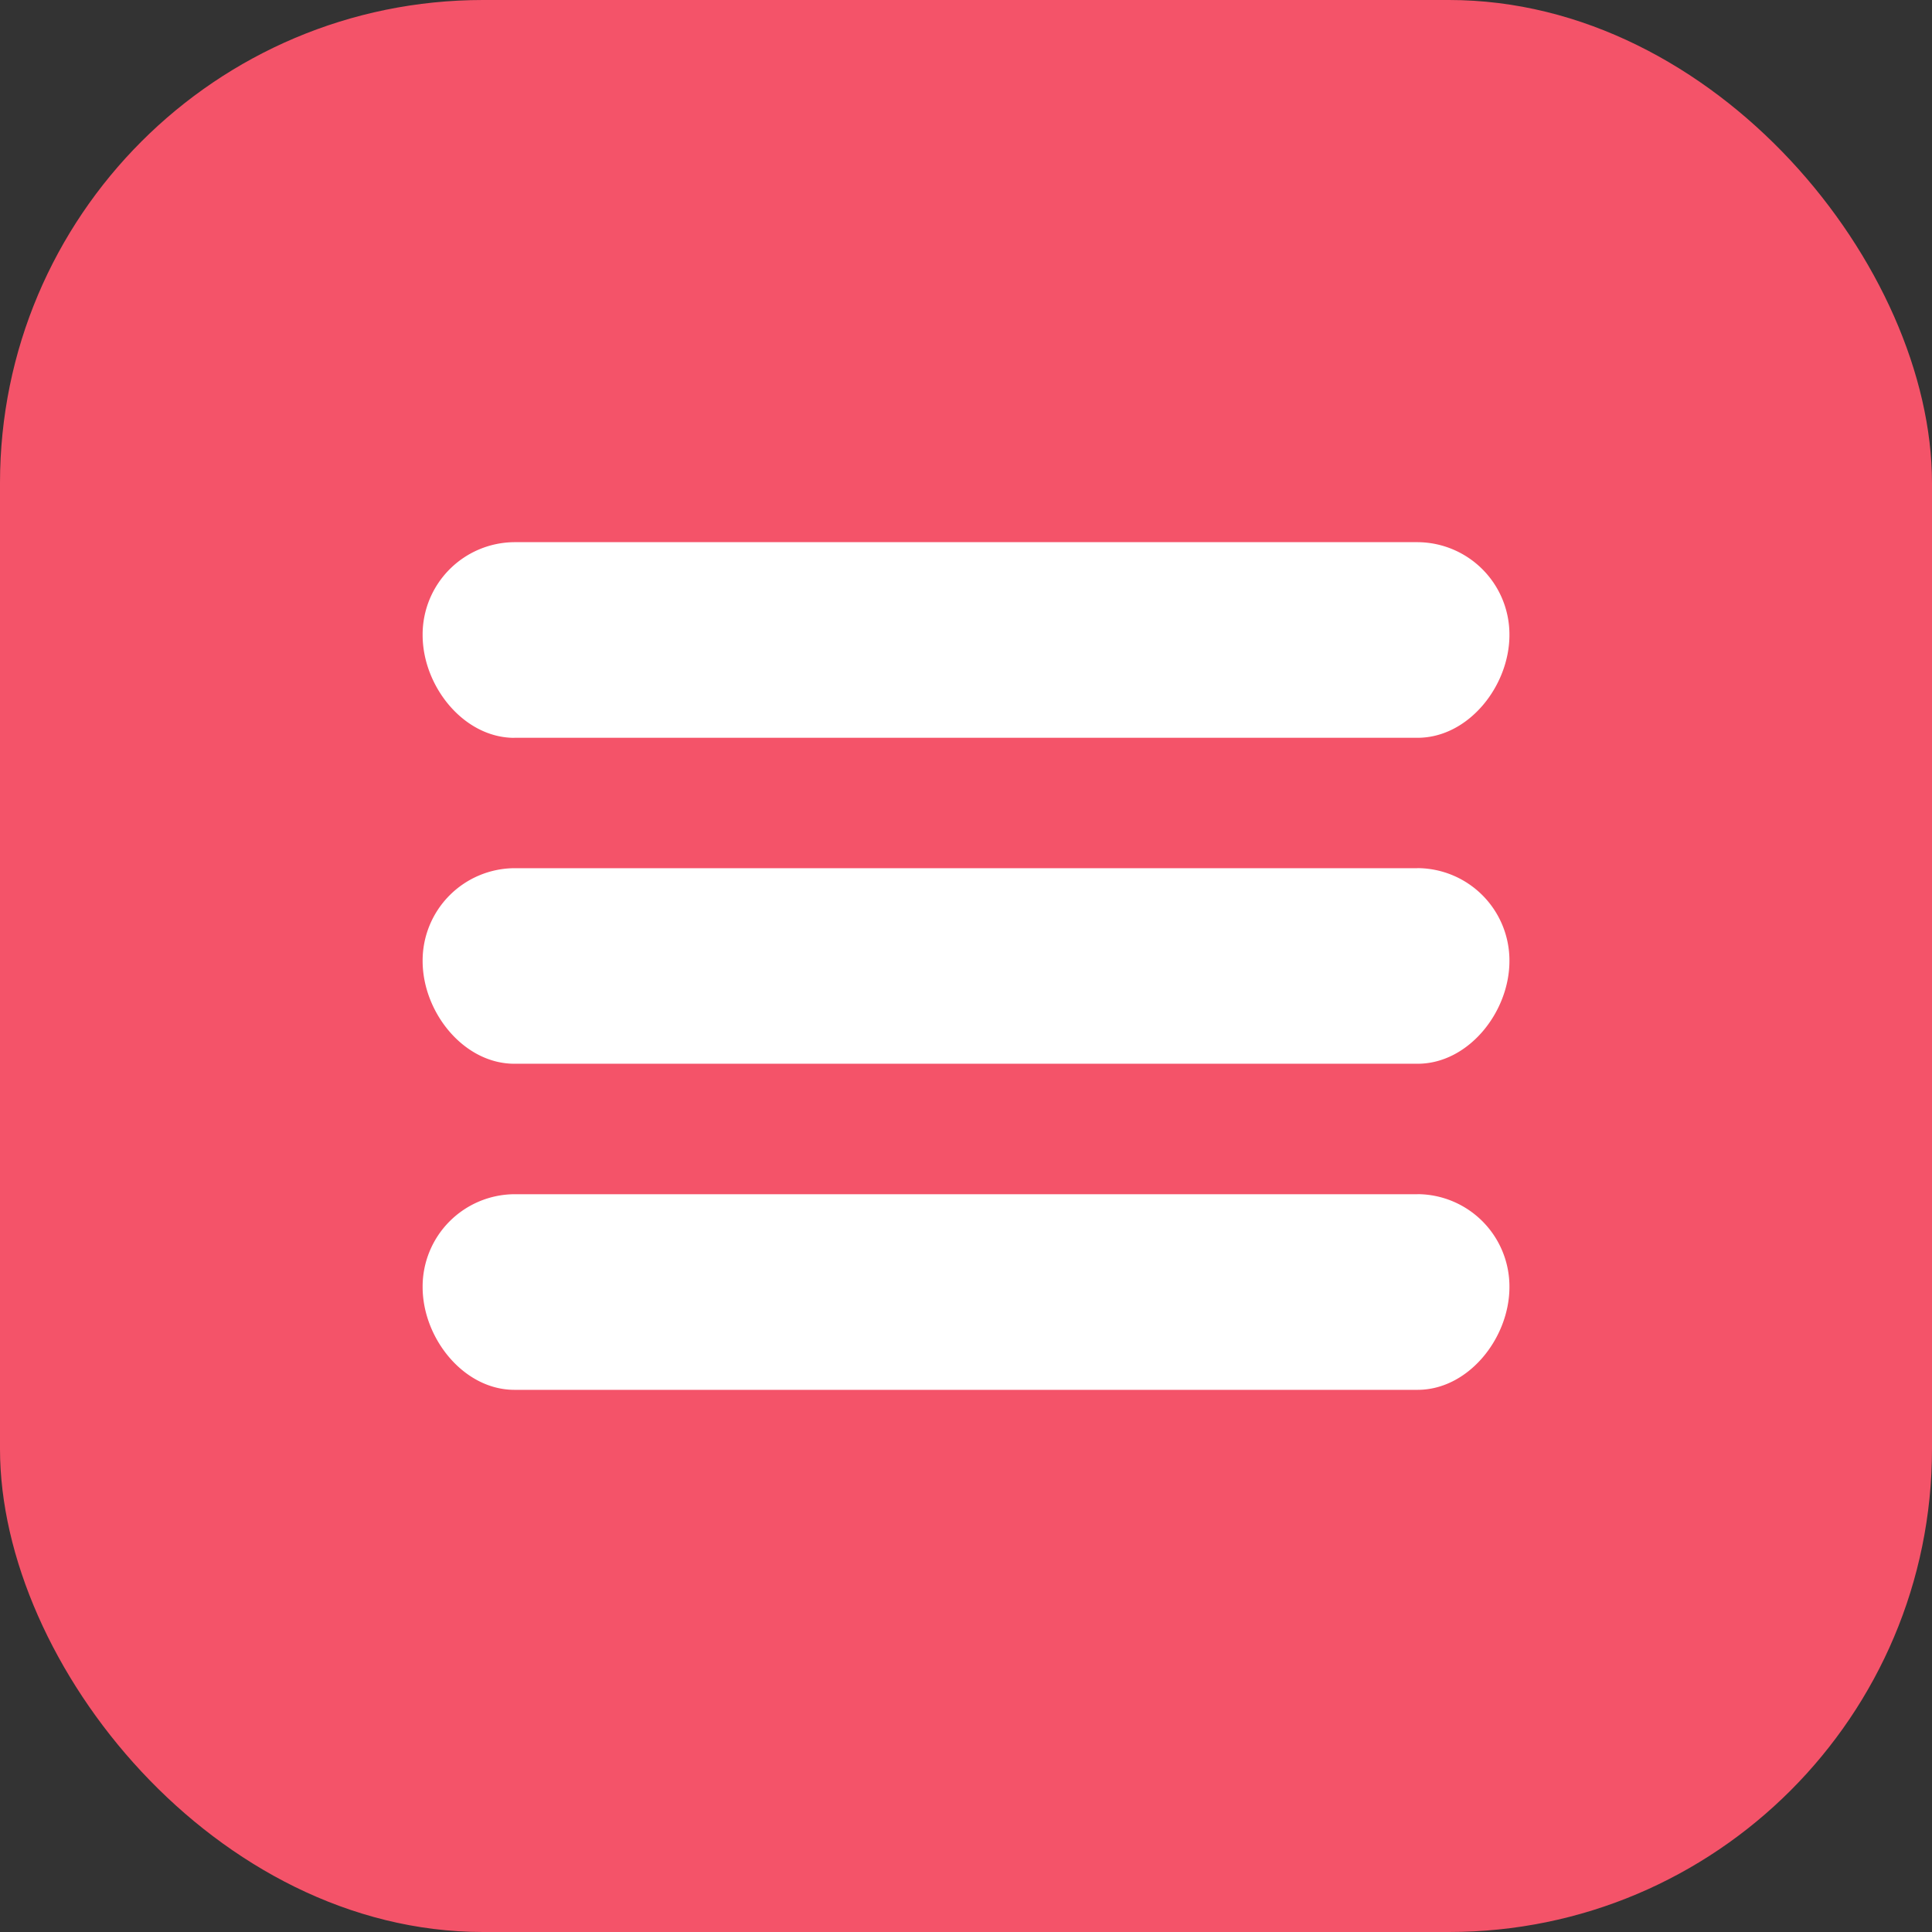
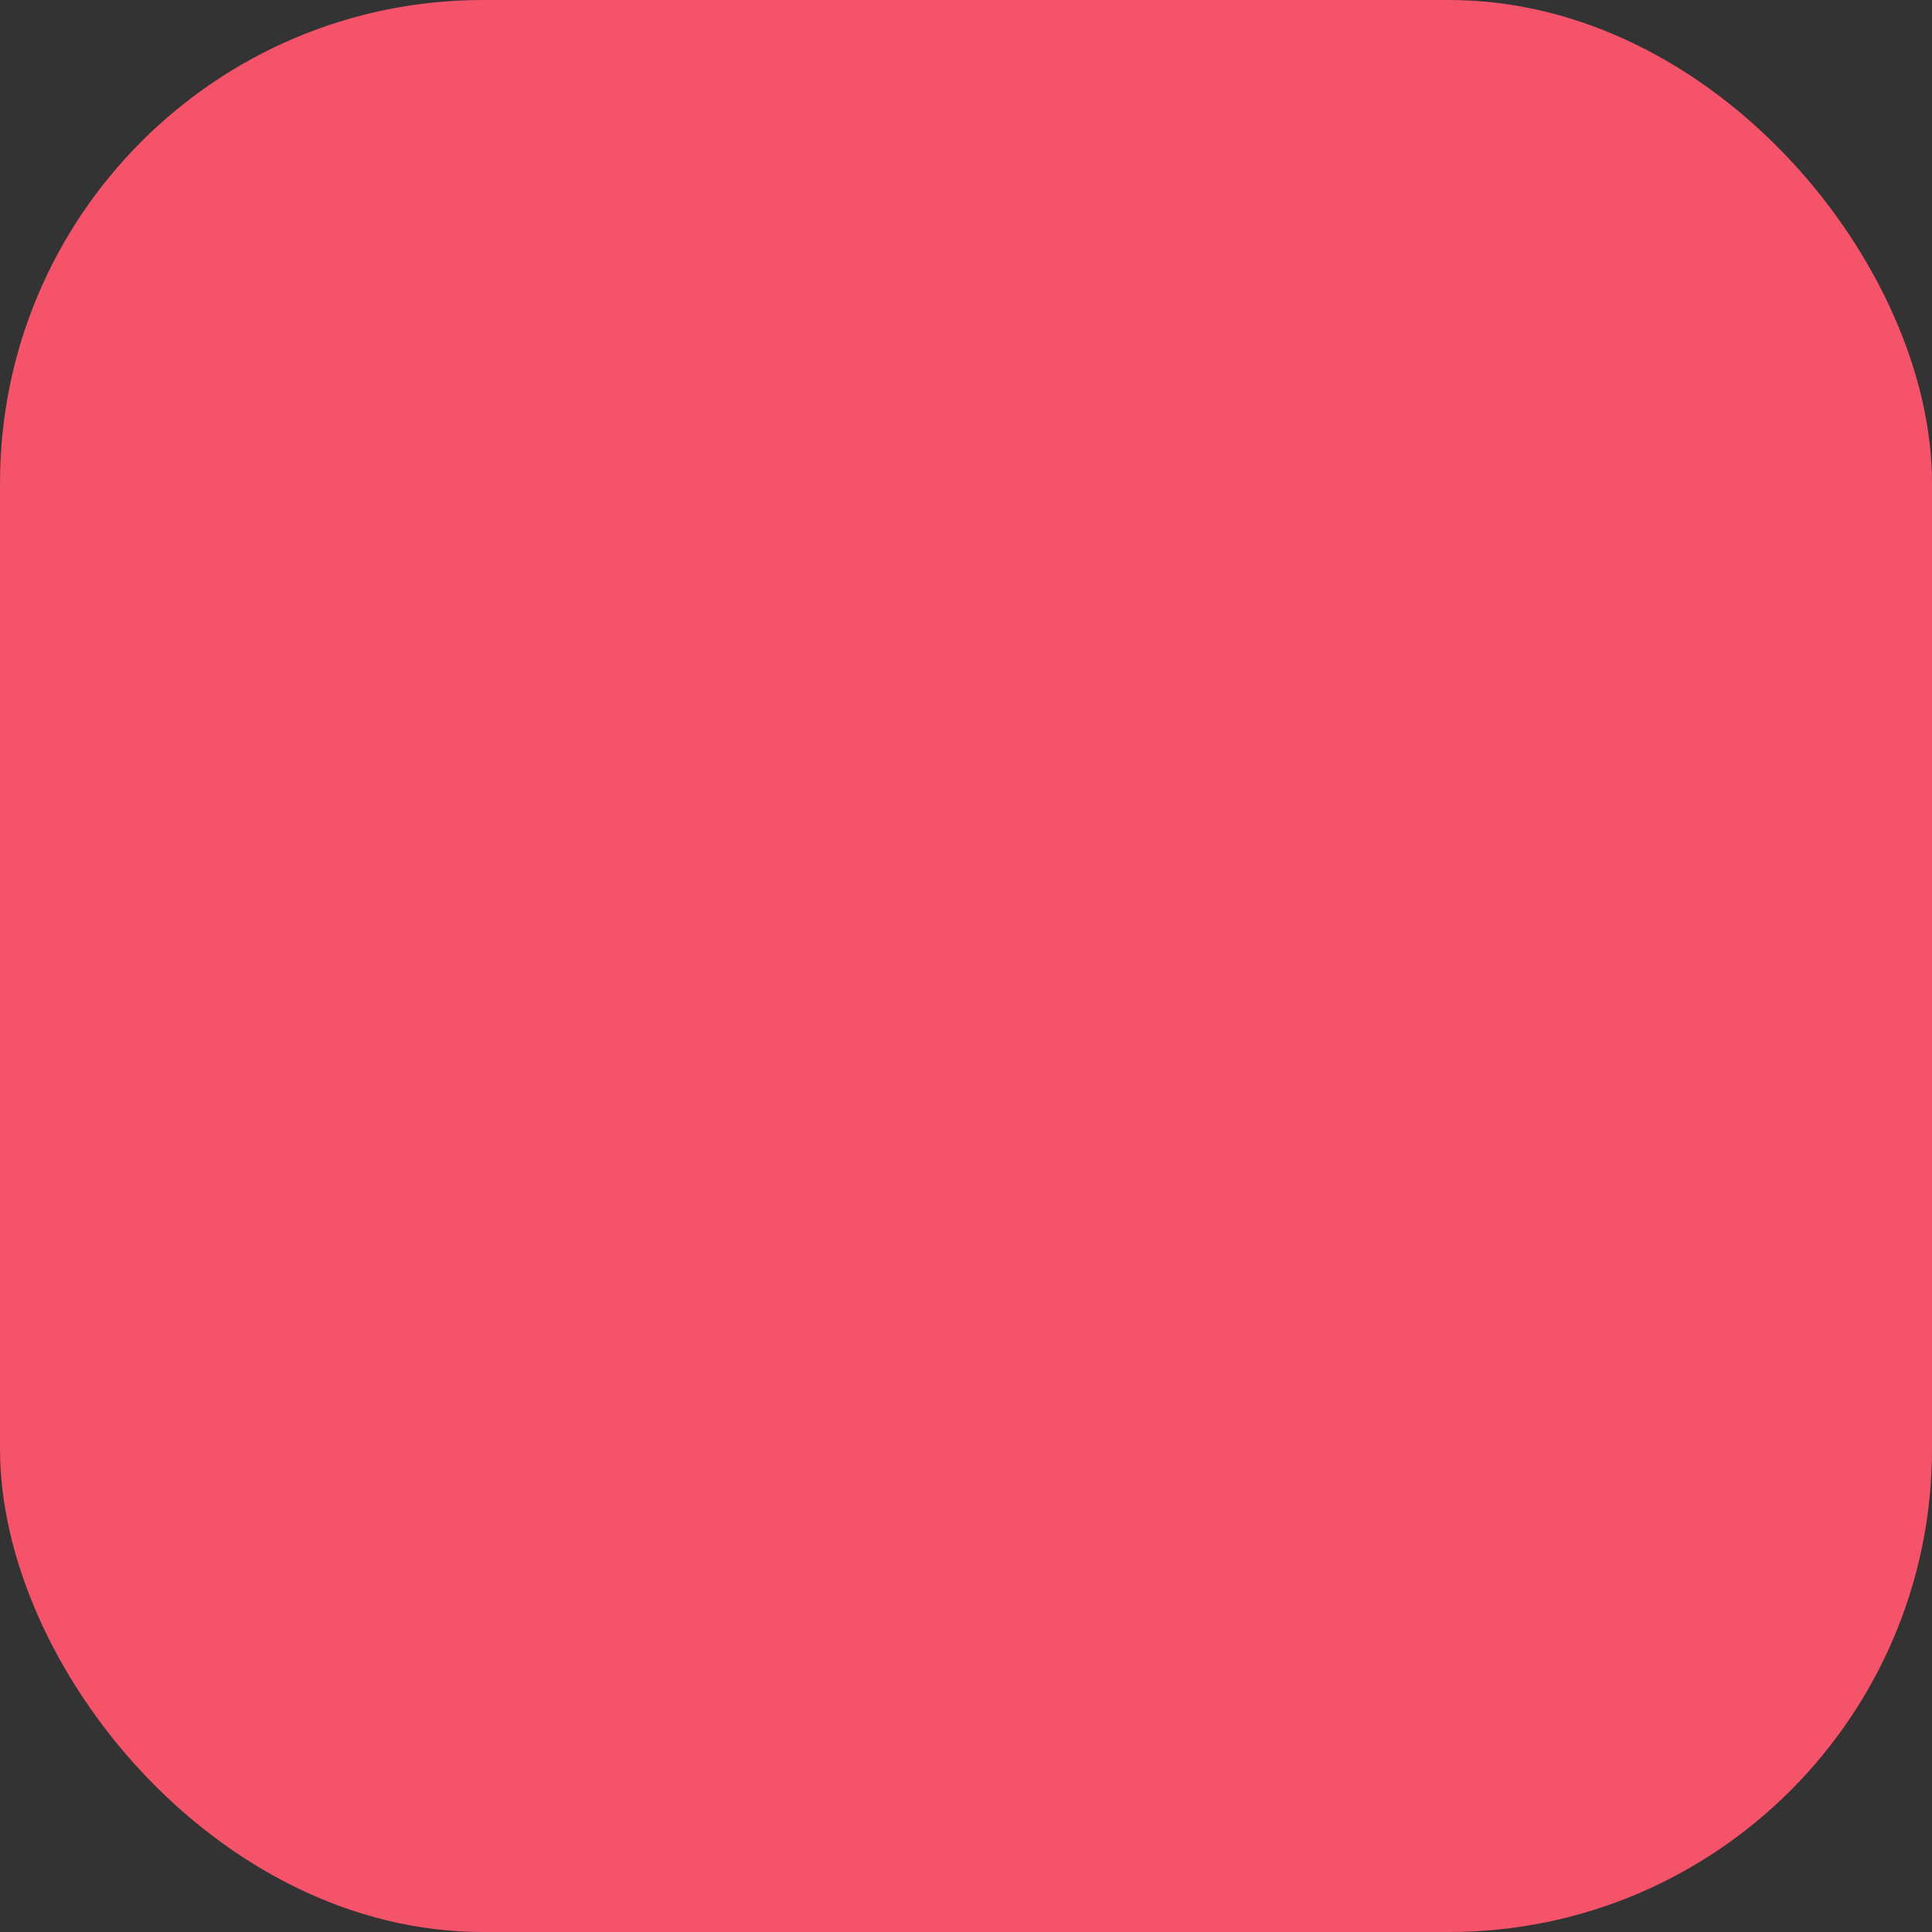
<svg xmlns="http://www.w3.org/2000/svg" width="32" height="32" fill="none">
  <rect width="100%" height="100%" fill="#333333" stroke="none" />
  <rect width="32" height="32" rx="8" fill="#F45369" />
-   <path d="M23.479 14.38H8.52a1.53 1.53 0 0 0-1.52 1.536c0 .85.68 1.703 1.52 1.703H23.48c.84 0 1.521-.854 1.521-1.703a1.53 1.53 0 0 0-1.521-1.537ZM8.52 12.22H23.48c.84 0 1.521-.855 1.521-1.704A1.53 1.53 0 0 0 23.48 8.98H8.52a1.53 1.53 0 0 0-1.52 1.538c0 .848.68 1.703 1.52 1.703Zm14.958 7.56H8.52a1.53 1.53 0 0 0-1.52 1.537c0 .848.68 1.703 1.52 1.703H23.48c.84 0 1.521-.855 1.521-1.703a1.53 1.53 0 0 0-1.521-1.538Z" fill="#fff" />
</svg>